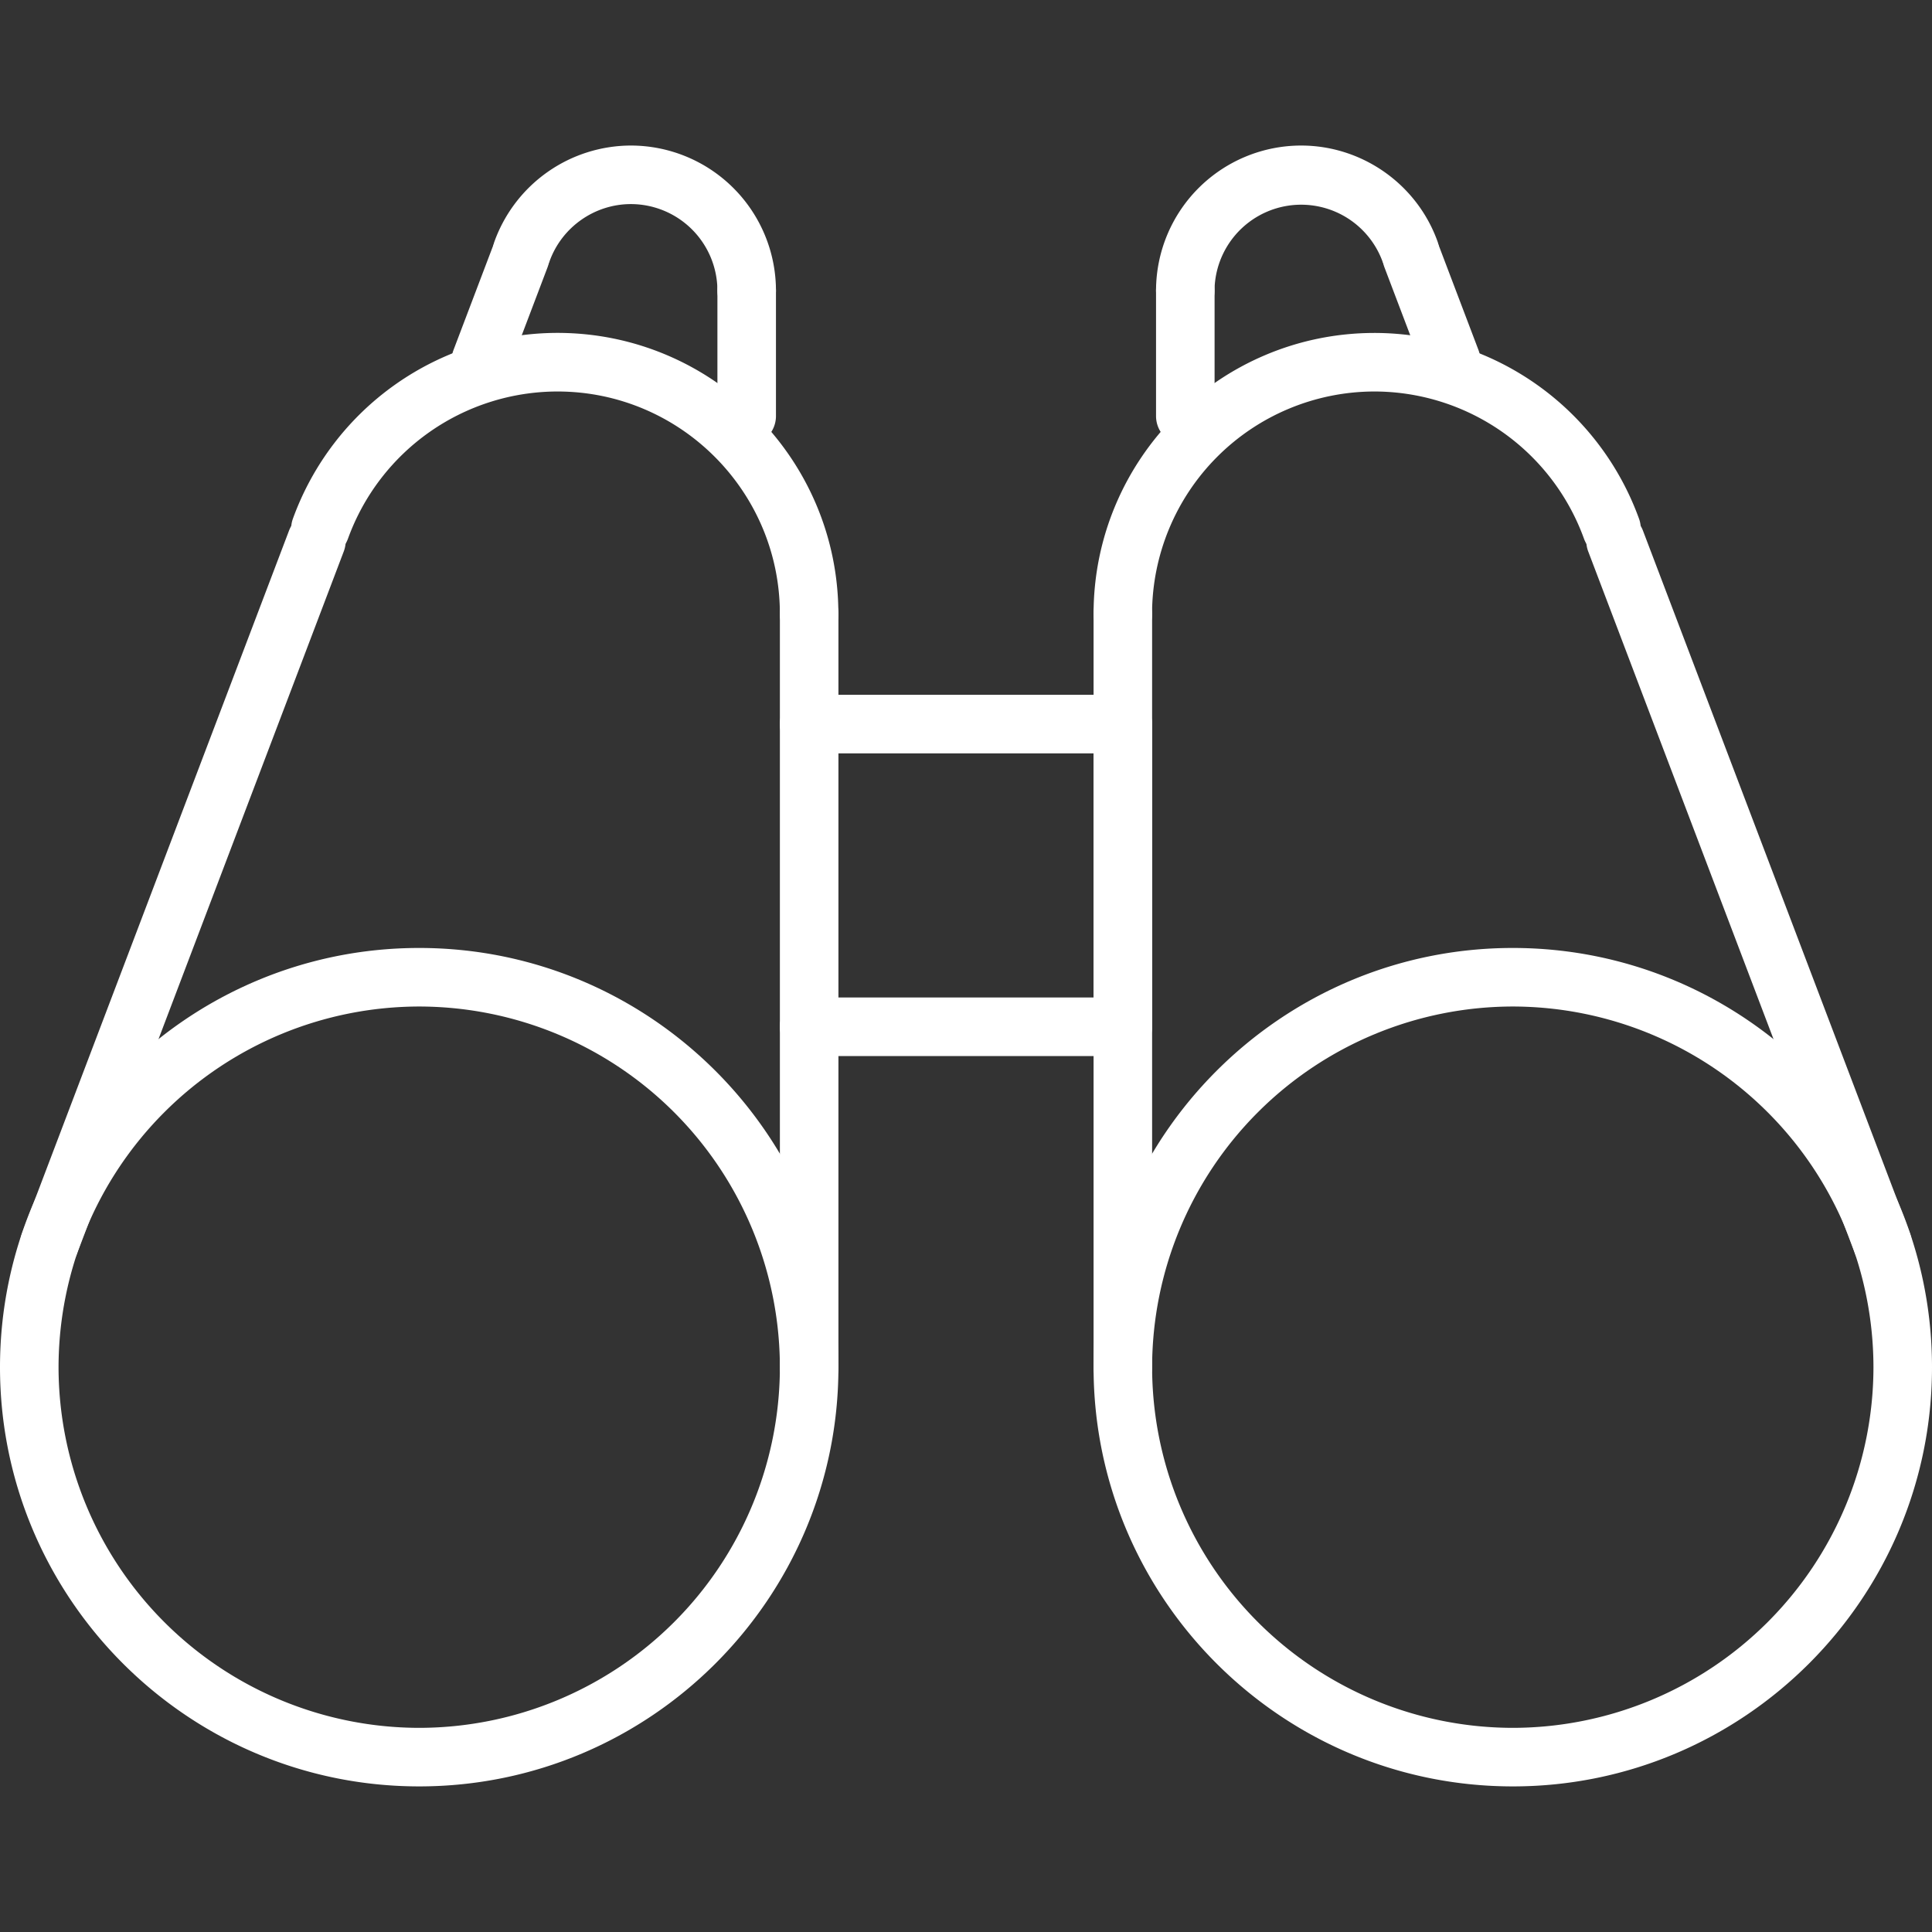
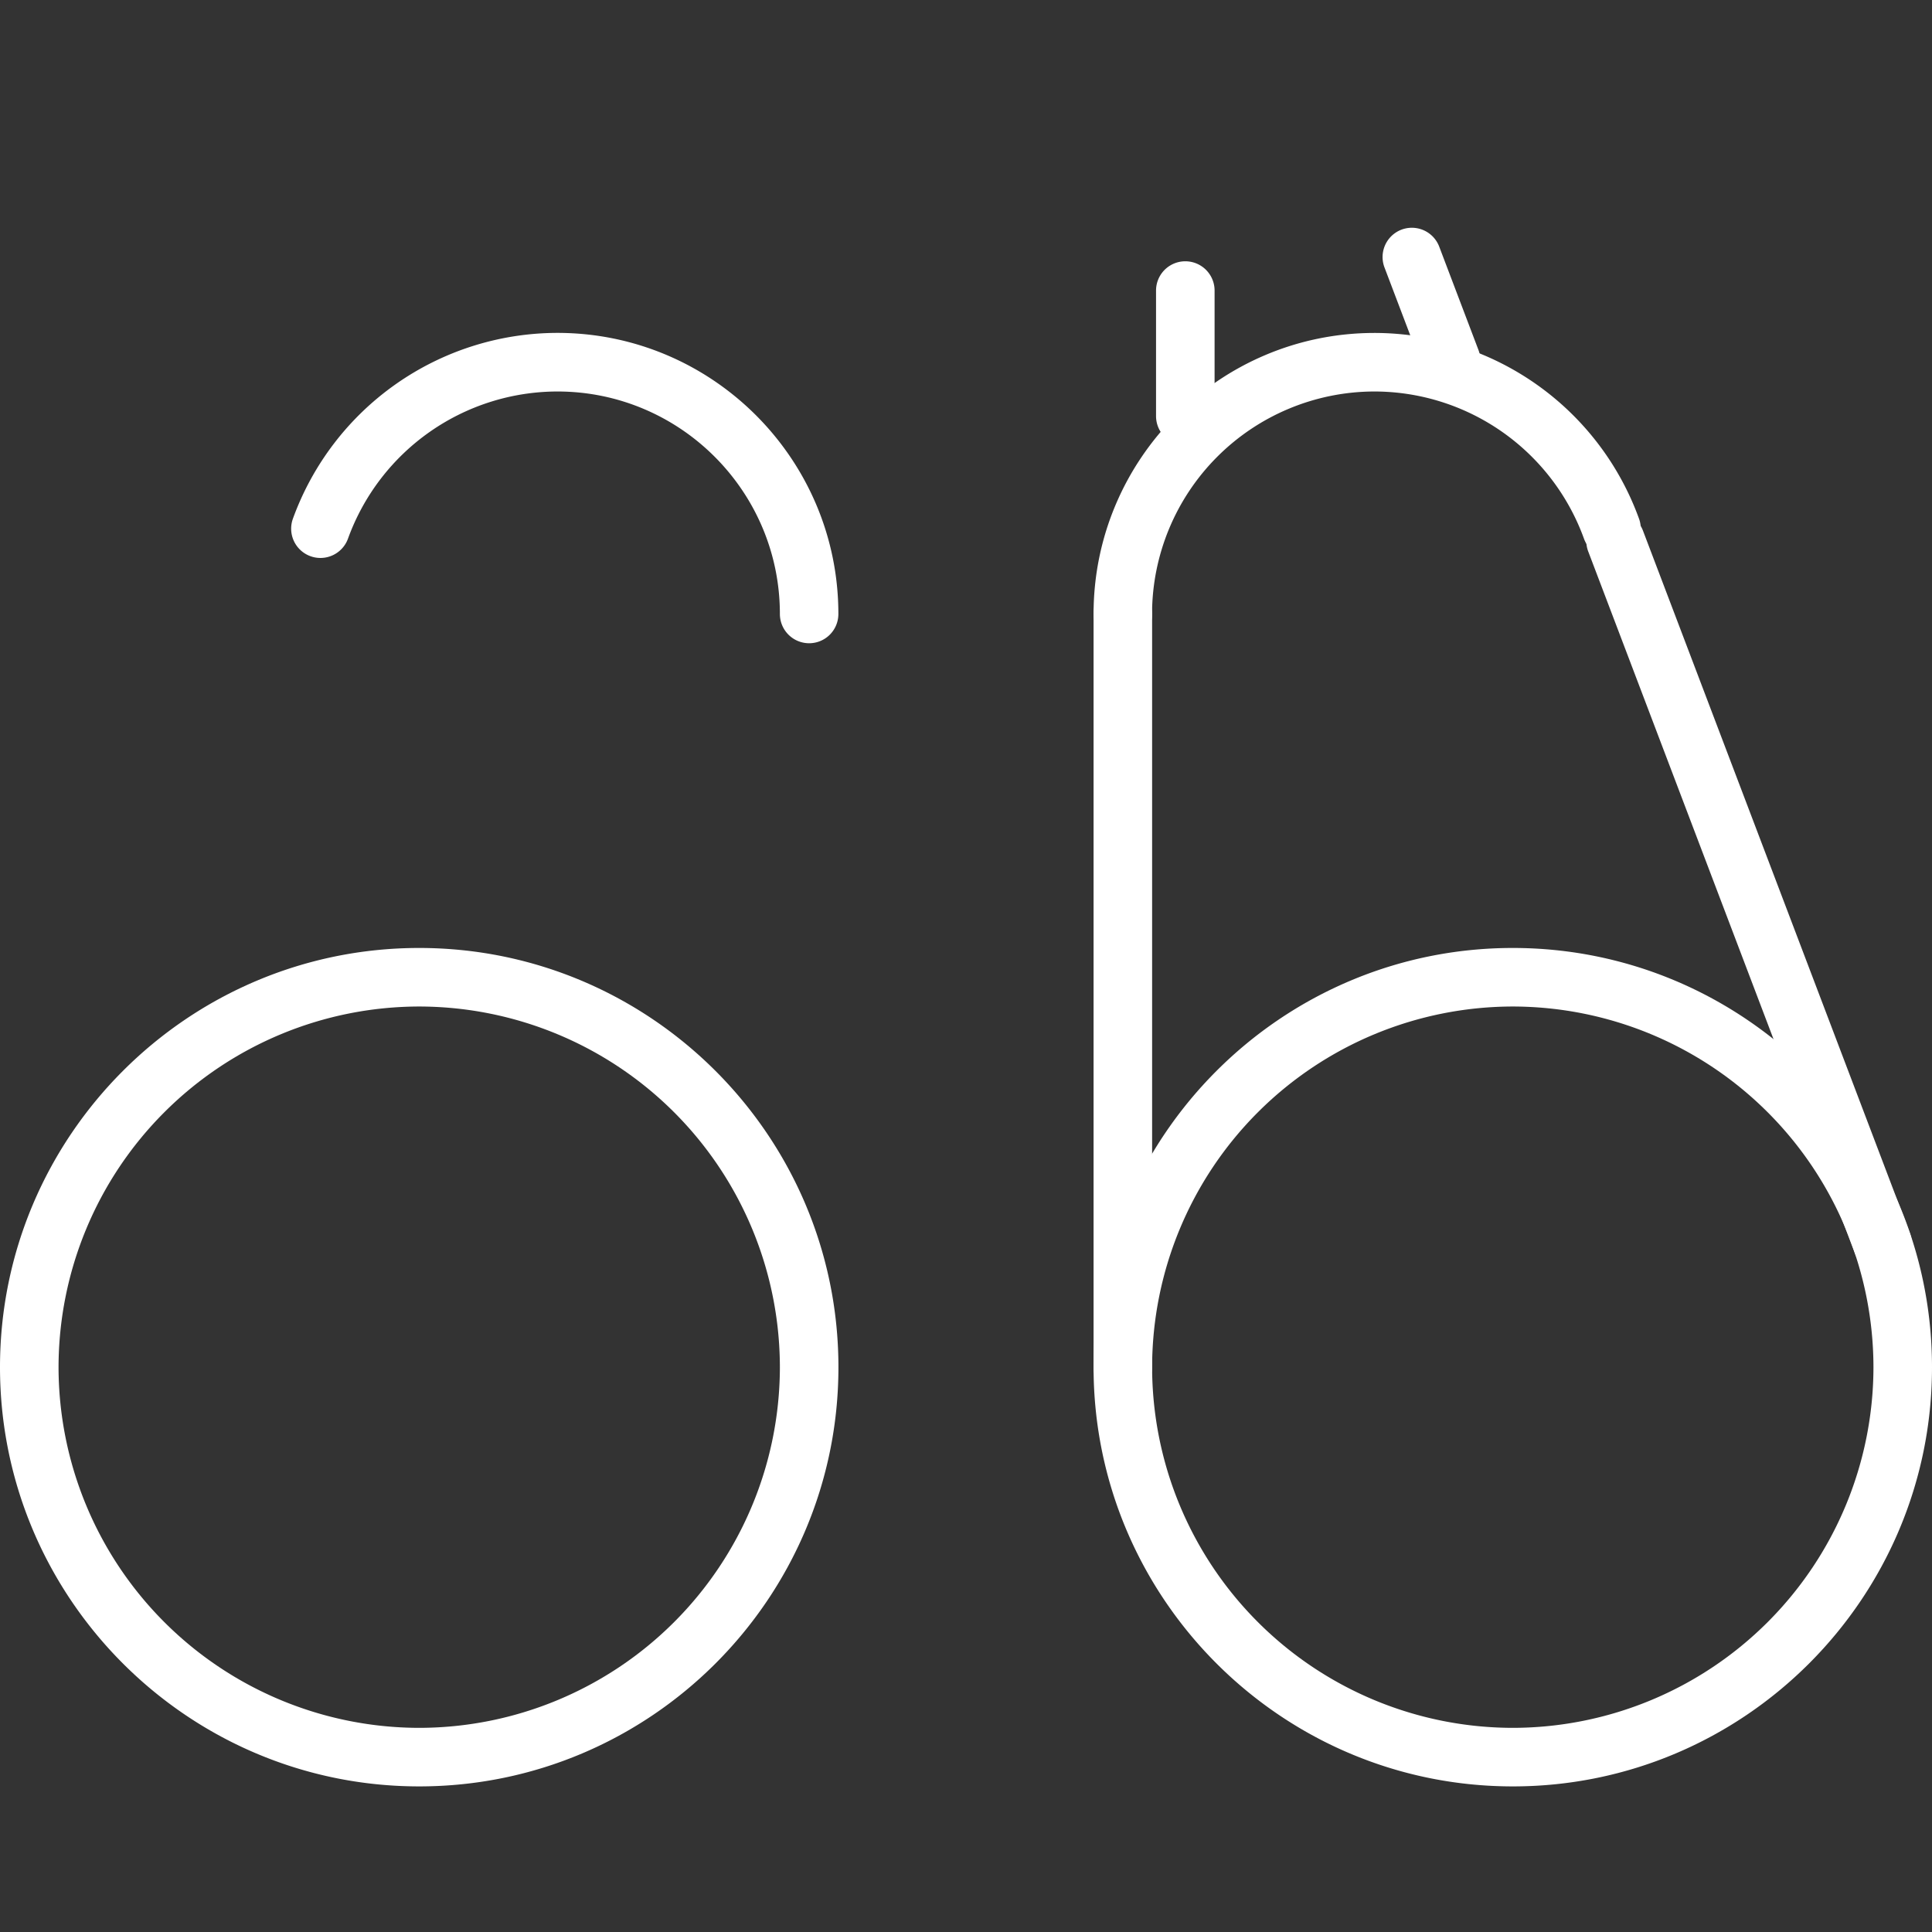
<svg xmlns="http://www.w3.org/2000/svg" xml:space="preserve" id="Capa_1" width="512" height="512" x="0" y="0" style="enable-background:new 0 0 33 33" version="1.1" viewBox="0 0 33 33">
  <rect x="0" y="0" width="33" height="33" fill="#333333" stroke="none" />
  <g>
    <g fill="#FFFfff">
      <g>
        <g>
          <path d="M7.16 30.513c-3.948 0-7.16-3.212-7.16-7.16s3.212-7.161 7.16-7.161 7.161 3.212 7.161 7.161-3.213 7.16-7.161 7.16zm0-13.321A6.168 6.168 0 0 0 1 23.353a6.168 6.168 0 0 0 6.16 6.16 6.168 6.168 0 0 0 6.161-6.16 6.168 6.168 0 0 0-6.161-6.161zM13.821 10.987a.5.5 0 0 1-.5-.5c0-2.096-1.705-3.8-3.8-3.8A3.811 3.811 0 0 0 5.944 9.2a.5.5 0 1 1-.941-.34A4.813 4.813 0 0 1 9.52 5.686c2.647 0 4.8 2.153 4.8 4.8a.499.499 0 0 1-.499.501z" class="active-path" data-old_color="#FFFfff" data-original="#000000" />
-           <path d="M13.821 23.853a.5.5 0 0 1-.5-.5V10.487a.5.5 0 0 1 1 0v12.866a.5.5 0 0 1-.5.5zM.845 21.743a.5.5 0 0 1-.468-.678l4.56-12.002a.5.5 0 1 1 .935.355L1.313 21.42a.5.5 0 0 1-.468.323z" class="active-path" data-old_color="#FFFfff" data-original="#000000" />
        </g>
        <g>
-           <path d="M12.754 5.463a.5.5 0 0 1-.5-.5 1.48 1.48 0 0 0-1.477-1.477c-.621 0-1.18.393-1.39.977a.5.5 0 1 1-.941-.339 2.484 2.484 0 0 1 2.331-1.638 2.48 2.48 0 0 1 2.477 2.477.5.5 0 0 1-.5.5z" class="active-path" data-old_color="#FFFfff" data-original="#000000" />
-           <path d="M12.754 7.607a.5.5 0 0 1-.5-.5V4.963a.5.5 0 0 1 1 0v2.144a.5.5 0 0 1-.5.5zM8.214 6.657a.5.5 0 0 1-.468-.678l.671-1.767a.5.5 0 1 1 .935.355l-.671 1.768a.498.498 0 0 1-.467.322z" class="active-path" data-old_color="#FFFfff" data-original="#000000" />
-         </g>
+           </g>
      </g>
      <g>
        <g>
          <path d="M25.84 30.513c-3.948 0-7.161-3.212-7.161-7.16s3.212-7.161 7.161-7.161S33 19.405 33 23.353s-3.212 7.16-7.16 7.16zm0-13.321a6.168 6.168 0 0 0-6.161 6.161 6.168 6.168 0 0 0 6.161 6.16 6.168 6.168 0 0 0 6.16-6.16 6.168 6.168 0 0 0-6.16-6.161zM19.179 10.987a.5.5 0 0 1-.5-.5c0-2.647 2.153-4.8 4.8-4.8a4.81 4.81 0 0 1 4.517 3.174.5.5 0 1 1-.941.339 3.811 3.811 0 0 0-3.577-2.513 3.804 3.804 0 0 0-3.8 3.8.498.498 0 0 1-.499.5z" class="active-path" data-old_color="#FFFfff" data-original="#000000" />
          <path d="M19.179 23.853a.5.5 0 0 1-.5-.5V10.487a.5.5 0 0 1 1 0v12.866a.5.5 0 0 1-.5.5zM32.155 21.743a.499.499 0 0 1-.467-.322l-4.56-12.002a.5.5 0 0 1 .935-.355l4.56 12.002a.5.5 0 0 1-.468.677z" class="active-path" data-old_color="#FFFfff" data-original="#000000" />
        </g>
        <g>
-           <path d="M20.246 5.463a.5.5 0 0 1-.5-.5 2.48 2.48 0 0 1 2.477-2.477c1.042 0 1.979.658 2.331 1.638a.5.5 0 1 1-.941.339 1.48 1.48 0 0 0-2.868.5.498.498 0 0 1-.499.5z" class="active-path" data-old_color="#FFFfff" data-original="#000000" />
          <path d="M20.246 7.607a.5.5 0 0 1-.5-.5V4.963a.5.5 0 0 1 1 0v2.144a.5.5 0 0 1-.5.5zM24.786 6.657a.499.499 0 0 1-.467-.322l-.671-1.767a.5.5 0 0 1 .935-.355l.671 1.767a.5.5 0 0 1-.468.677z" class="active-path" data-old_color="#FFFfff" data-original="#000000" />
        </g>
      </g>
-       <path d="M19.179 18.038h-5.358a.5.5 0 0 1 0-1h4.858v-4.17h-4.858a.5.5 0 0 1 0-1h5.358a.5.5 0 0 1 .5.5v5.17a.5.5 0 0 1-.5.5z" class="active-path" data-old_color="#FFFfff" data-original="#000000" />
    </g>
  </g>
</svg>